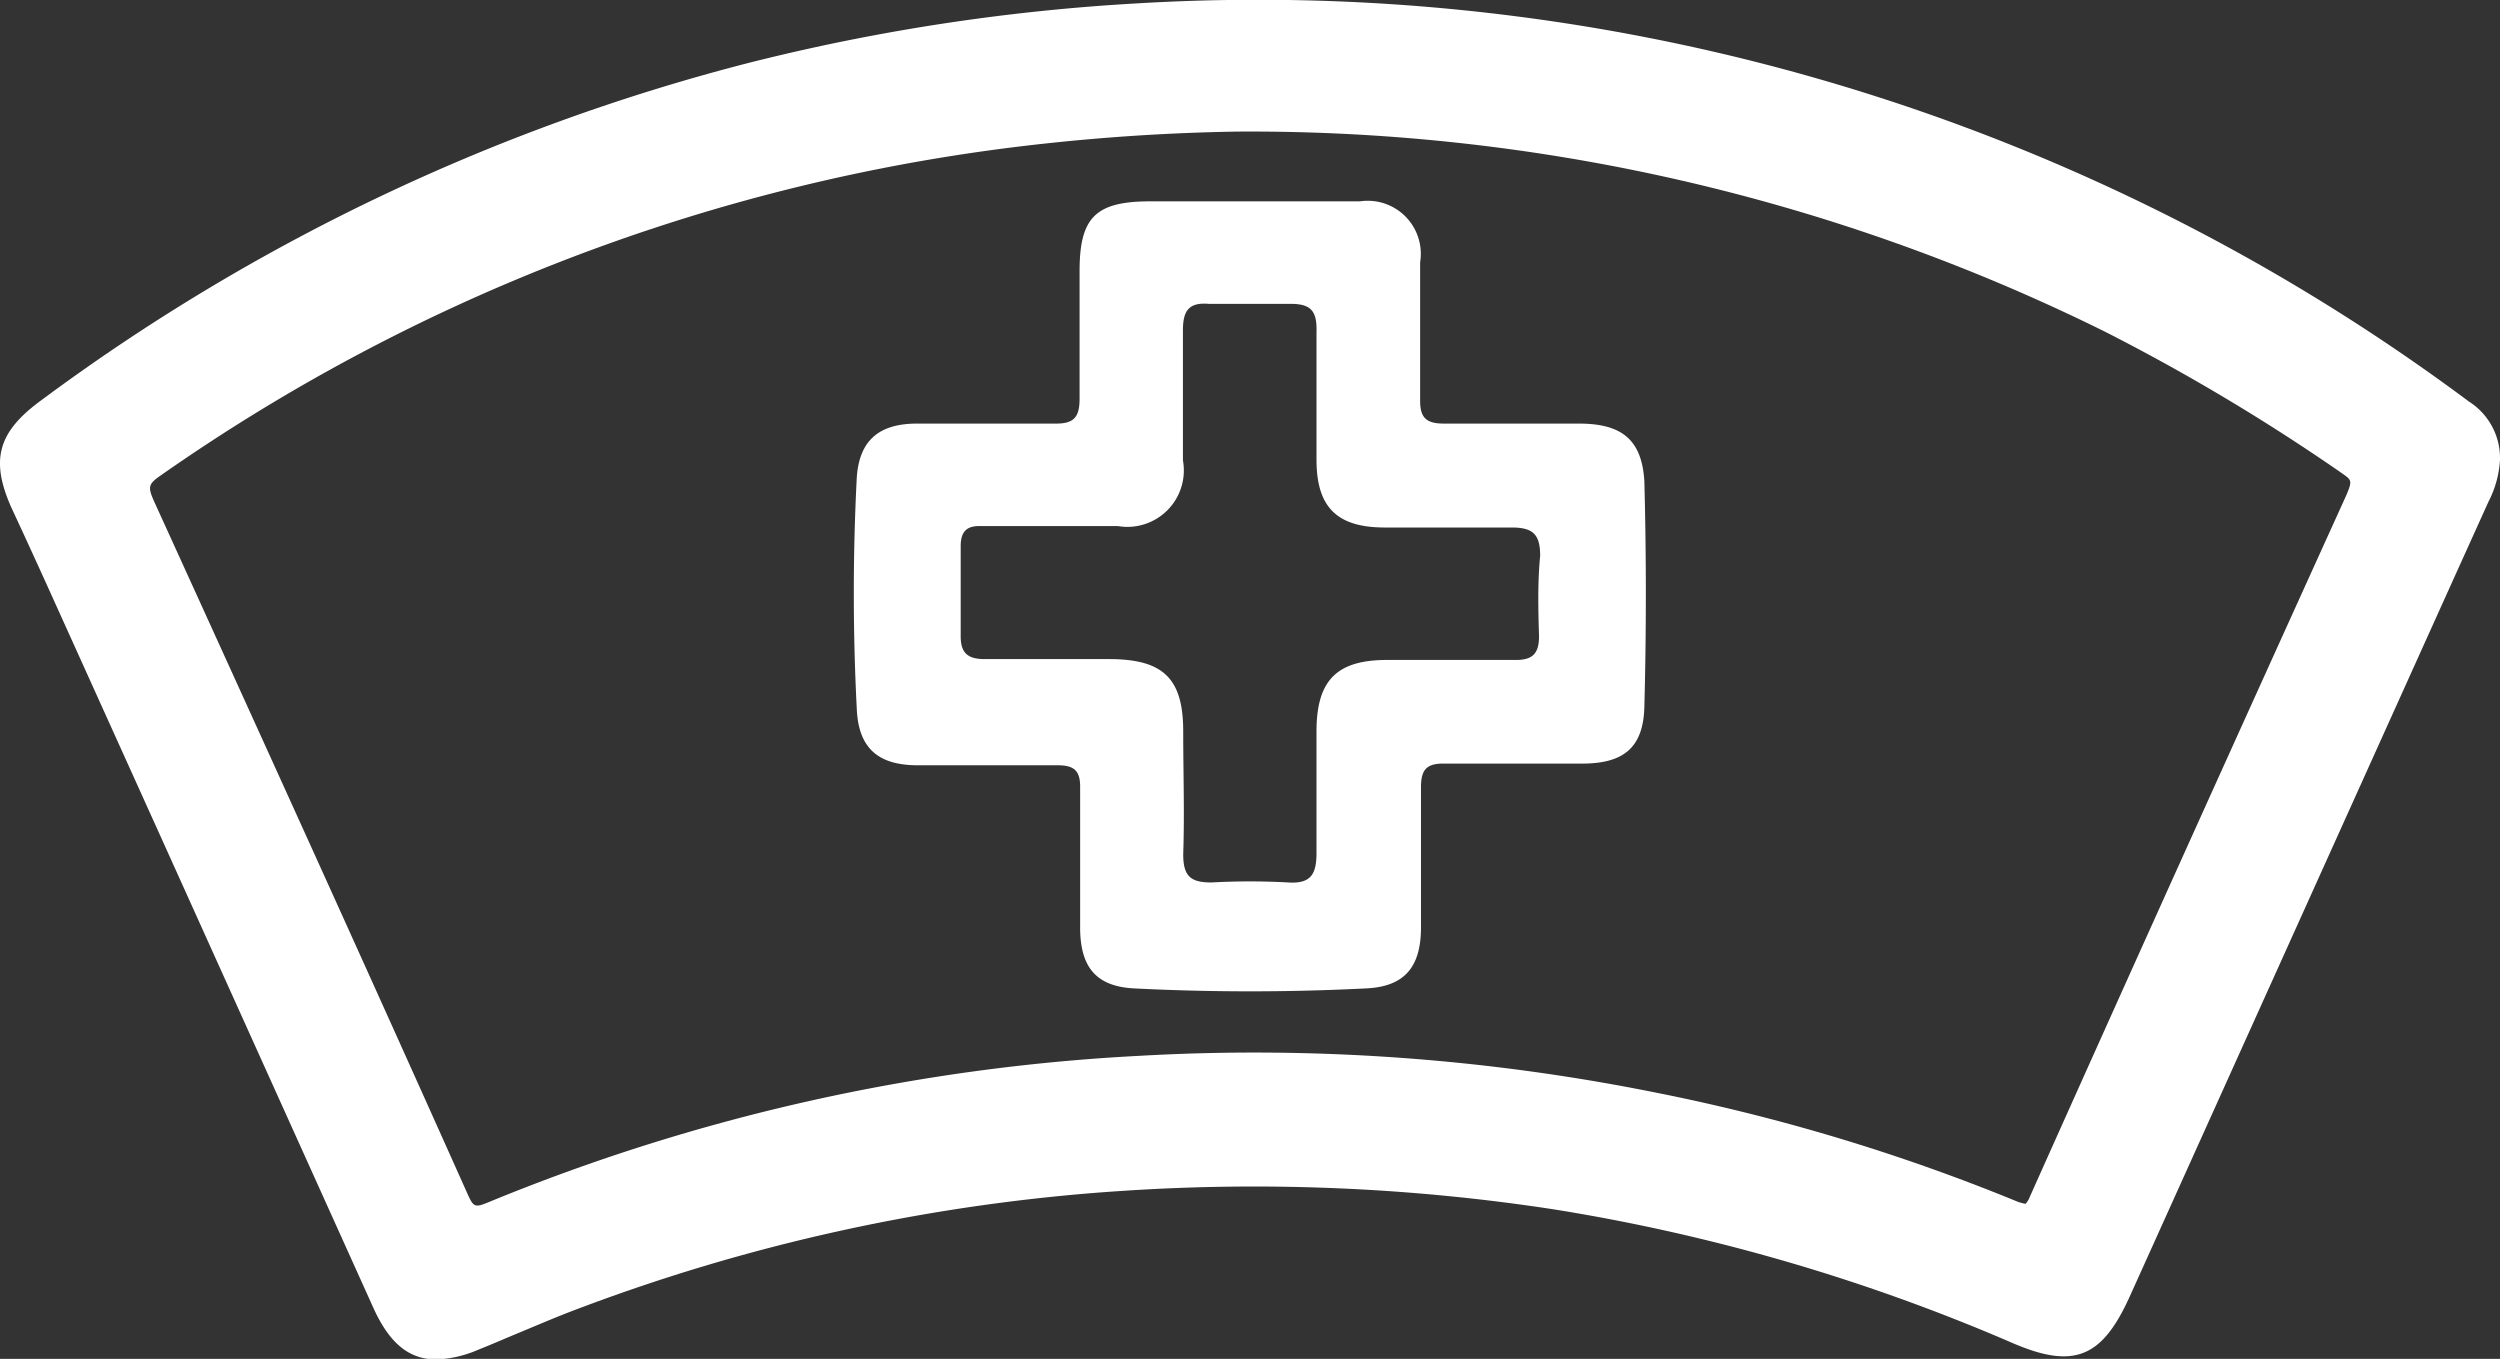
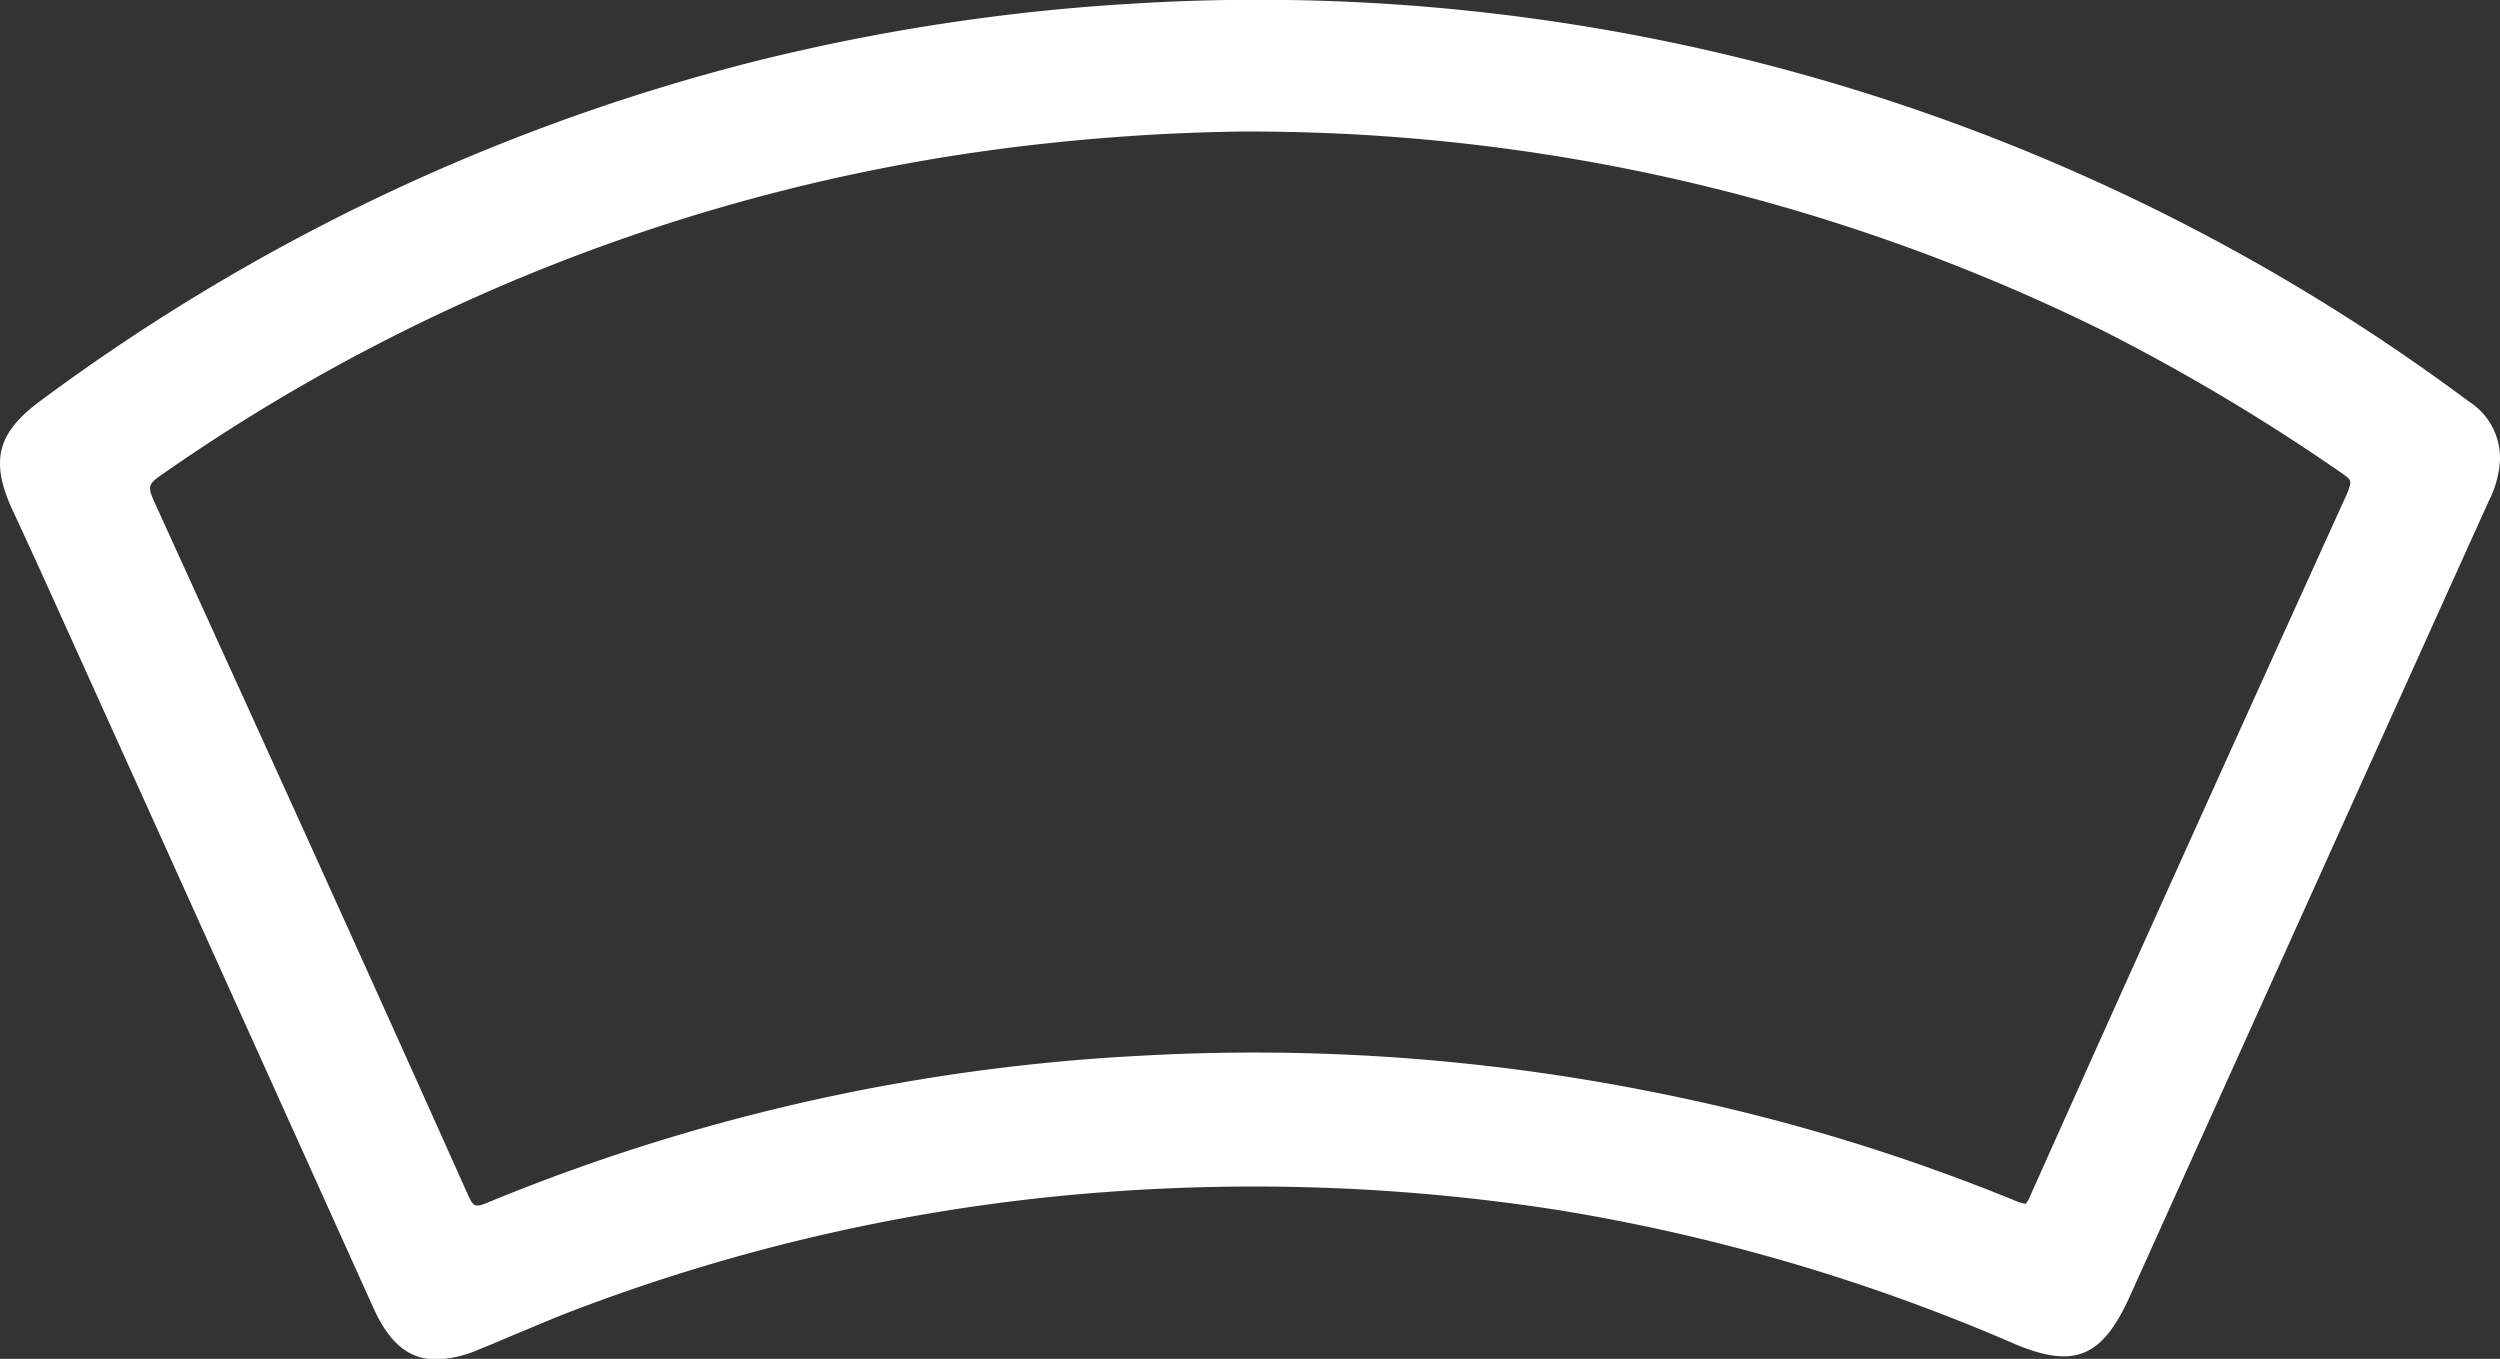
<svg xmlns="http://www.w3.org/2000/svg" viewBox="0 0 88.53 48.12">
  <rect x="0" y="0" width="88.53" height="48.12" fill="#333333" stroke="none" />
  <defs>
    <style>.cls-1{fill:#fff;}</style>
  </defs>
  <g id="Capa_2" data-name="Capa 2">
    <g id="Capa_1-2" data-name="Capa 1">
-       <path class="cls-1" d="M87.43,14.22A71.75,71.75,0,0,0,40.26.12a72.86,72.86,0,0,0-13.72,2.1,72.12,72.12,0,0,0-25.14,12c-1.48,1.1-1.74,2.08-1,3.75Q1.09,19.45,1.79,21l3.87,8.56,7.56,16.75c.56,1.24,1.25,1.83,2.23,1.83a4.07,4.07,0,0,0,1.5-.35c.46-.18.91-.38,1.37-.57s1.23-.52,1.85-.76a66.72,66.72,0,0,1,19.6-4.29,70.15,70.15,0,0,1,15.28.66,68,68,0,0,1,16.22,4.73c2.16.93,3.16.53,4.14-1.63L86.66,21l1.46-3.23a3.65,3.65,0,0,0,.41-1.5A2.37,2.37,0,0,0,87.43,14.22ZM83.1,17.51c-4.19,9.23-7.86,17.36-11.22,24.87a.76.76,0,0,1-.15.25,1.58,1.58,0,0,1-.39-.12,69.25,69.25,0,0,0-12.81-3.84,71.92,71.92,0,0,0-18.2-1.28,70,70,0,0,0-23,5.17c-.53.22-.56.2-.8-.34C13,34.33,9.36,26.32,5.45,17.74c-.22-.5-.2-.6.25-.91A67.13,67.13,0,0,1,35.22,5.3a74,74,0,0,1,8.57-.64,68.24,68.24,0,0,1,30.76,7.09,72.09,72.09,0,0,1,8.37,5C83.27,17,83.31,17,83.1,17.51Z" />
-       <path class="cls-1" d="M55.91,15c-1.6,0-3.19,0-4.78,0-.64,0-.85-.22-.84-.85,0-1.62,0-3.24,0-4.86a1.88,1.88,0,0,0-2.13-2.16H40.74c-1.94,0-2.51.56-2.51,2.47,0,1.5,0,3,0,4.52,0,.67-.21.89-.88.88-1.62,0-3.25,0-4.87,0-1.35,0-2.05.59-2.14,1.91a79.91,79.91,0,0,0,0,8.19c.06,1.4.76,2,2.16,2,1.65,0,3.3,0,4.95,0,.6,0,.81.2.8.8,0,1.65,0,3.29,0,4.94,0,1.38.54,2.08,1.88,2.16a81.47,81.47,0,0,0,8.27,0c1.36-.07,1.91-.78,1.92-2.13,0-1.65,0-3.3,0-5,0-.64.22-.84.84-.83,1.63,0,3.25,0,4.87,0,1.46,0,2.16-.56,2.2-2,.07-2.67.07-5.35,0-8C58.14,15.55,57.41,15,55.91,15ZM54.5,22.53c0,.64-.25.85-.86.84-1.51,0-3,0-4.52,0-1.78,0-2.49.72-2.5,2.49,0,1.44,0,2.89,0,4.34,0,.76-.2,1.1-1,1.05a24.68,24.68,0,0,0-2.72,0c-.73,0-1-.21-1-1,.05-1.45,0-2.9,0-4.35,0-1.87-.7-2.55-2.59-2.56-1.48,0-3,0-4.44,0-.62,0-.86-.23-.85-.85,0-1.05,0-2.1,0-3.15,0-.5.2-.73.71-.71.88,0,1.76,0,2.64,0h0c.74,0,1.48,0,2.22,0a2,2,0,0,0,2.3-2.33c0-1.53,0-3.06,0-4.6,0-.69.2-1,.92-.94,1,0,1.94,0,2.9,0,.74,0,.93.28.91,1,0,1.51,0,3,0,4.52,0,1.68.72,2.39,2.39,2.4,1.51,0,3,0,4.53,0,.76,0,1,.26,1,1C54.45,20.6,54.47,21.57,54.5,22.53Z" />
+       <path class="cls-1" d="M87.43,14.22A71.75,71.75,0,0,0,40.26.12a72.86,72.86,0,0,0-13.72,2.1,72.12,72.12,0,0,0-25.14,12c-1.48,1.1-1.74,2.08-1,3.75Q1.09,19.45,1.79,21l3.87,8.56,7.56,16.75c.56,1.24,1.25,1.83,2.23,1.83a4.07,4.07,0,0,0,1.5-.35c.46-.18.91-.38,1.37-.57s1.23-.52,1.85-.76a66.72,66.72,0,0,1,19.6-4.29,70.15,70.15,0,0,1,15.28.66,68,68,0,0,1,16.22,4.73c2.16.93,3.16.53,4.14-1.63L86.66,21l1.46-3.23a3.65,3.65,0,0,0,.41-1.5A2.37,2.37,0,0,0,87.43,14.22M83.1,17.51c-4.19,9.23-7.86,17.36-11.22,24.87a.76.76,0,0,1-.15.25,1.58,1.58,0,0,1-.39-.12,69.25,69.25,0,0,0-12.81-3.84,71.92,71.92,0,0,0-18.2-1.28,70,70,0,0,0-23,5.17c-.53.22-.56.2-.8-.34C13,34.33,9.36,26.32,5.45,17.74c-.22-.5-.2-.6.25-.91A67.13,67.13,0,0,1,35.22,5.3a74,74,0,0,1,8.57-.64,68.24,68.24,0,0,1,30.76,7.09,72.09,72.09,0,0,1,8.37,5C83.27,17,83.31,17,83.1,17.51Z" />
    </g>
  </g>
</svg>